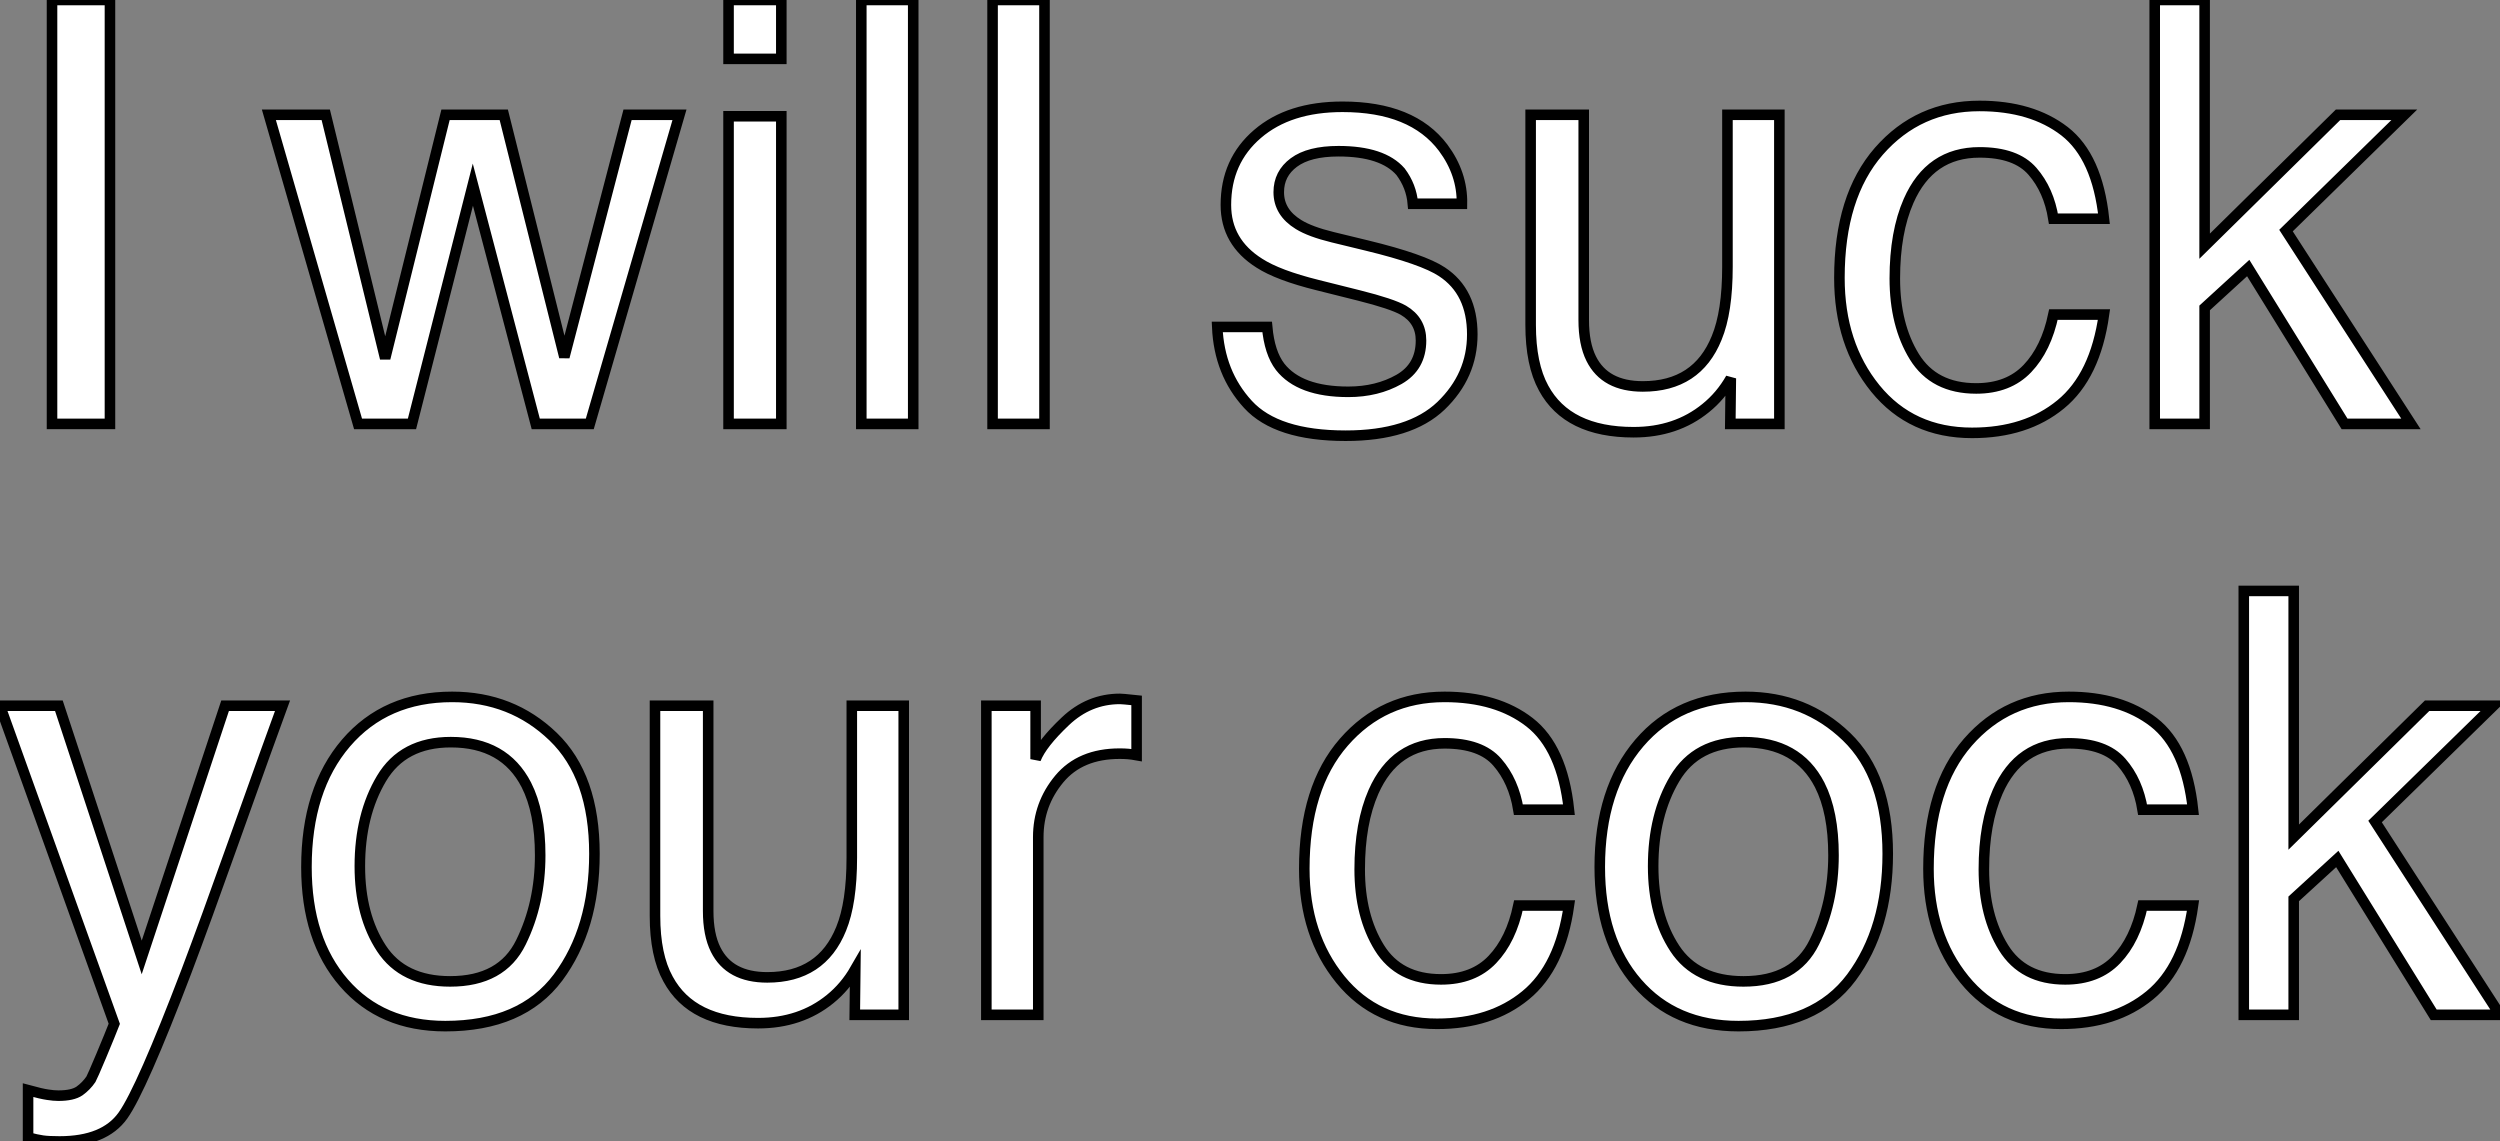
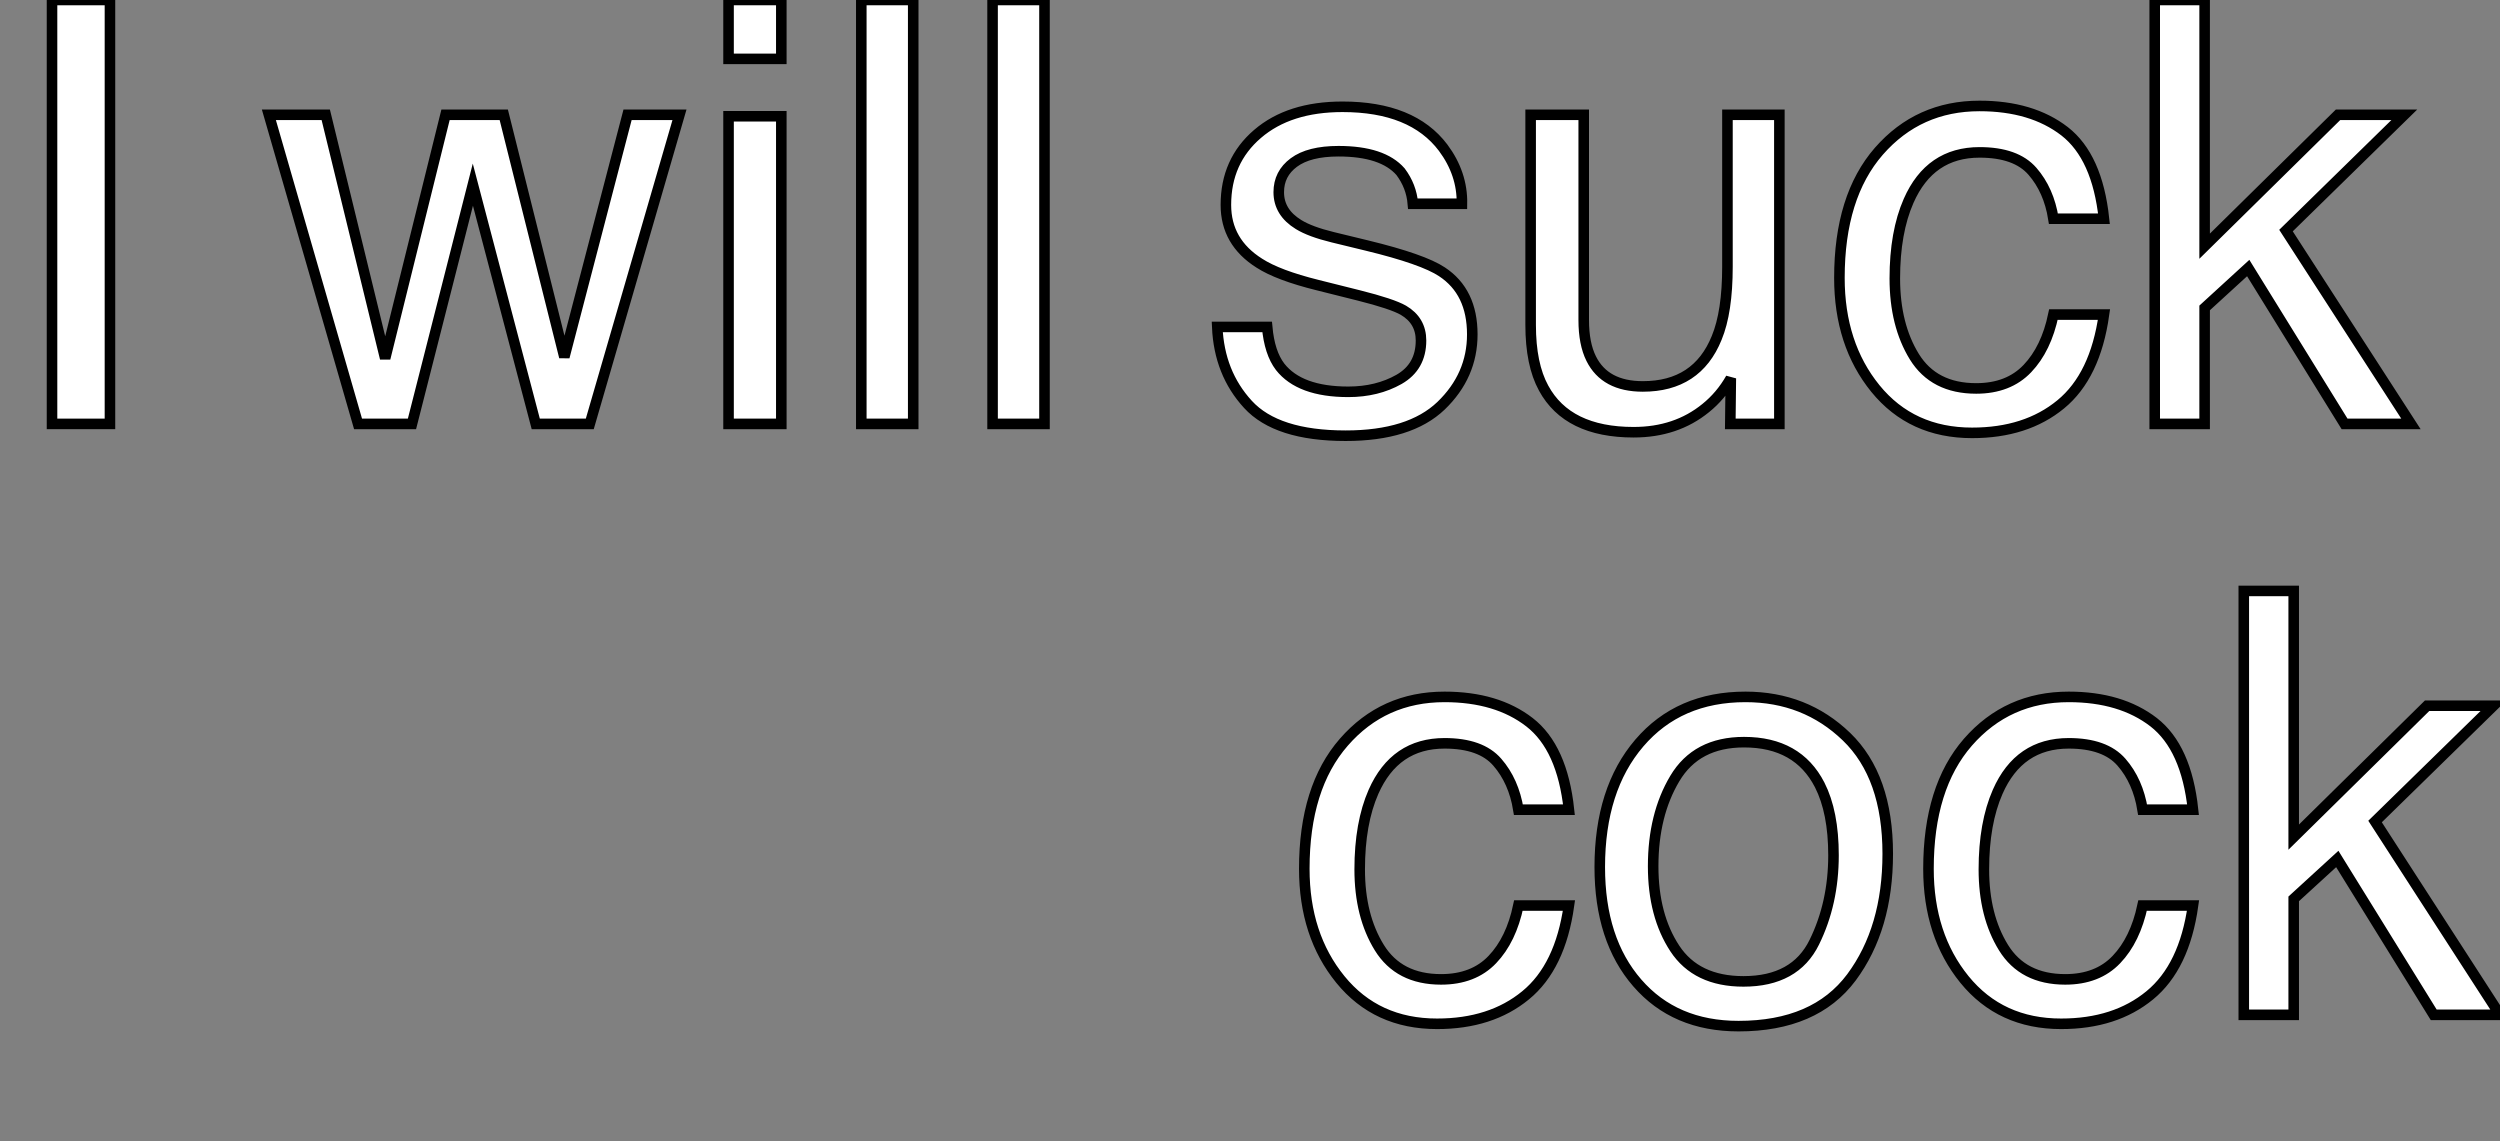
<svg xmlns="http://www.w3.org/2000/svg" viewBox="0.57 -40.17 236.91 108.17">
  <rect x="0.57" y="-40.17" width="236.91" height="108.17" fill="#808080" stroke="none" />
  <path d="M5.50 0L5.50-40.17L10.99-40.17L10.99 0L5.50 0Z" fill="white" stroke="black" transform="scale(1,1)" />
  <path d="M26.05-29.29L31.44-29.29L37.07-6.21L42.79-29.29L48.31-29.29L54.05-6.34L60.04-29.29L64.96-29.29L56.46 0L51.34 0L45.38-22.67L39.61 0L34.50 0L26.05-29.29ZM69.61 0L69.61-29.15L74.61-29.15L74.61 0L69.61 0ZM69.61-34.59L69.61-40.17L74.61-40.17L74.61-34.59L69.61-34.59ZM82.19 0L82.19-40.17L87.11-40.17L87.11 0L82.19 0ZM94.63 0L94.63-40.17L99.55-40.17L99.55 0L94.63 0Z" fill="white" stroke="black" transform="scale(1,1)" />
  <path d="M115.92-9.19L120.65-9.19Q120.87-6.73 121.88-5.41L121.88-5.41Q123.74-3.04 128.34-3.04L128.34-3.04Q131.07-3.04 133.15-4.22Q135.23-5.41 135.23-7.90L135.23-7.90Q135.23-9.79 133.56-10.77L133.56-10.77Q132.49-11.38 129.35-12.17L129.35-12.17L125.44-13.15Q121.69-14.08 119.91-15.23L119.91-15.23Q116.74-17.23 116.74-20.75L116.74-20.75Q116.74-24.91 119.74-27.48Q122.73-30.05 127.79-30.05L127.79-30.05Q134.41-30.05 137.33-26.17L137.33-26.17Q139.16-23.71 139.11-20.86L139.11-20.86L134.46-20.86Q134.32-22.53 133.29-23.90L133.29-23.90Q131.59-25.84 127.41-25.84L127.41-25.84Q124.62-25.84 123.18-24.77Q121.75-23.71 121.75-21.96L121.75-21.96Q121.75-20.04 123.63-18.89L123.63-18.89Q124.73-18.21 126.86-17.69L126.86-17.69L130.11-16.90Q135.42-15.61 137.22-14.41L137.22-14.41Q140.09-12.52 140.09-8.48L140.09-8.48Q140.09-4.57 137.13-1.72Q134.16 1.12 128.09 1.12L128.09 1.12Q121.55 1.12 118.83-1.85Q116.11-4.81 115.92-9.19L115.92-9.19ZM127.93-30.00L127.93-30.00ZM145.62-29.29L150.65-29.29L150.65-9.84Q150.65-7.60 151.36-6.18L151.36-6.18Q152.67-3.55 156.25-3.55L156.25-3.55Q161.39-3.55 163.25-8.15L163.25-8.15Q164.27-10.61 164.27-14.90L164.27-14.90L164.27-29.29L169.19-29.29L169.19 0L164.54 0L164.59-4.32Q163.64-2.65 162.21-1.50L162.21-1.50Q159.40 0.79 155.38 0.79L155.38 0.79Q149.12 0.79 146.85-3.39L146.85-3.39Q145.62-5.63 145.62-9.38L145.62-9.38L145.62-29.29ZM157.40-30.00L157.40-30.00ZM188.16-30.13Q193.11-30.13 196.22-27.73Q199.32-25.32 199.95-19.44L199.95-19.44L195.16-19.44Q194.73-22.15 193.17-23.94Q191.61-25.73 188.16-25.73L188.16-25.73Q183.46-25.73 181.44-21.14L181.44-21.14Q180.13-18.16 180.13-13.78L180.13-13.78Q180.13-9.38 181.98-6.37Q183.84-3.36 187.84-3.36L187.84-3.36Q190.90-3.36 192.69-5.24Q194.48-7.11 195.16-10.36L195.16-10.36L199.95-10.36Q199.13-4.54 195.85-1.85Q192.57 0.85 187.45 0.85L187.45 0.85Q181.71 0.85 178.29-3.35Q174.88-7.55 174.88-13.84L174.88-13.84Q174.88-21.55 178.62-25.84Q182.37-30.13 188.16-30.13L188.16-30.13ZM187.40-30.00L187.40-30.00ZM204.76 0L204.76-40.17L209.49-40.17L209.49-16.84L222.13-29.29L228.41-29.29L217.20-18.32L229.04 0L222.75 0L213.62-14.77L209.49-10.99L209.49 0L204.76 0Z" fill="white" stroke="black" transform="scale(1,1)" />
-   <path d="M14 50.56L21.90 26.71L27.34 26.71Q26.30 29.53 22.72 39.57L22.72 39.57Q20.04 47.11 18.24 51.87L18.24 51.87Q13.97 63.08 12.22 65.54Q10.47 68.00 6.21 68.00L6.21 68.00Q5.17 68.00 4.61 67.92Q4.05 67.84 3.23 67.62L3.23 67.62L3.23 63.14Q4.51 63.49 5.09 63.57Q5.66 63.66 6.10 63.66L6.10 63.66Q7.46 63.66 8.11 63.21Q8.75 62.75 9.19 62.10L9.19 62.10Q9.32 61.88 10.17 59.86Q11.02 57.83 11.40 56.85L11.40 56.85L0.57 26.71L6.15 26.71L14 50.56ZM13.97 26.00L13.97 26.00ZM43.23 52.83Q48.13 52.83 49.94 49.12Q51.76 45.42 51.76 40.88L51.76 40.88Q51.76 36.78 50.45 34.21L50.45 34.21Q48.37 30.16 43.29 30.16L43.29 30.16Q38.77 30.16 36.72 33.61Q34.67 37.05 34.67 41.92L34.67 41.92Q34.67 46.59 36.72 49.71Q38.77 52.83 43.23 52.83L43.23 52.83ZM43.42 25.87Q49.08 25.87 52.99 29.64Q56.90 33.41 56.90 40.74L56.90 40.74Q56.90 47.82 53.46 52.45Q50.01 57.07 42.77 57.07L42.77 57.07Q36.72 57.07 33.17 52.98Q29.61 48.89 29.61 42L29.61 42Q29.61 34.62 33.36 30.24Q37.11 25.87 43.42 25.87L43.42 25.87ZM43.26 26.00L43.26 26.00ZM62.64 26.71L67.68 26.71L67.68 46.16Q67.68 48.40 68.39 49.82L68.39 49.82Q69.70 52.45 73.28 52.45L73.28 52.45Q78.42 52.45 80.28 47.85L80.28 47.85Q81.29 45.39 81.29 41.10L81.29 41.10L81.29 26.71L86.21 26.71L86.21 56L81.57 56L81.62 51.68Q80.66 53.35 79.24 54.50L79.24 54.50Q76.43 56.79 72.41 56.79L72.41 56.79Q66.14 56.79 63.88 52.61L63.88 52.61Q62.64 50.37 62.64 46.62L62.64 46.62L62.64 26.71ZM74.43 26.00L74.43 26.00ZM94.04 56L94.04 26.71L98.71 26.71L98.71 31.77Q99.29 30.30 101.53 28.18Q103.77 26.06 106.70 26.06L106.70 26.06Q106.83 26.06 107.16 26.09Q107.49 26.11 108.28 26.20L108.28 26.20L108.28 31.39Q107.84 31.31 107.47 31.28Q107.11 31.25 106.67 31.25L106.67 31.25Q102.95 31.25 100.95 33.65Q98.96 36.04 98.96 39.16L98.96 39.16L98.96 56L94.04 56Z" fill="white" stroke="black" transform="scale(1,1)" />
  <path d="M137.46 25.87Q142.41 25.87 145.51 28.27Q148.62 30.68 149.25 36.56L149.25 36.56L144.46 36.56Q144.02 33.85 142.46 32.06Q140.91 30.27 137.46 30.27L137.46 30.27Q132.76 30.27 130.73 34.86L130.73 34.86Q129.42 37.84 129.42 42.22L129.42 42.22Q129.42 46.62 131.28 49.63Q133.14 52.64 137.13 52.64L137.13 52.64Q140.20 52.64 141.99 50.76Q143.78 48.89 144.46 45.64L144.46 45.64L149.25 45.64Q148.43 51.46 145.14 54.15Q141.86 56.85 136.75 56.85L136.75 56.85Q131.01 56.85 127.59 52.65Q124.17 48.45 124.17 42.16L124.17 42.16Q124.17 34.45 127.92 30.16Q131.66 25.87 137.46 25.87L137.46 25.87ZM136.70 26.00L136.70 26.00ZM165.79 52.83Q170.68 52.83 172.50 49.12Q174.32 45.42 174.32 40.88L174.32 40.88Q174.32 36.78 173.01 34.21L173.01 34.21Q170.93 30.16 165.84 30.16L165.84 30.16Q161.33 30.16 159.28 33.61Q157.23 37.05 157.23 41.92L157.23 41.92Q157.23 46.59 159.28 49.71Q161.33 52.83 165.79 52.83L165.79 52.83ZM165.98 25.87Q171.64 25.87 175.55 29.64Q179.46 33.41 179.46 40.74L179.46 40.74Q179.46 47.82 176.02 52.45Q172.57 57.07 165.32 57.07L165.32 57.07Q159.28 57.07 155.73 52.98Q152.17 48.89 152.17 42L152.17 42Q152.17 34.62 155.92 30.24Q159.66 25.87 165.98 25.87L165.98 25.87ZM165.82 26.00L165.82 26.00ZM196.61 25.87Q201.55 25.87 204.66 28.27Q207.76 30.68 208.39 36.56L208.39 36.56L203.61 36.56Q203.17 33.85 201.61 32.06Q200.05 30.27 196.61 30.27L196.61 30.27Q191.90 30.27 189.88 34.86L189.88 34.86Q188.57 37.84 188.57 42.22L188.57 42.22Q188.57 46.62 190.43 49.63Q192.29 52.64 196.28 52.64L196.28 52.64Q199.34 52.64 201.13 50.76Q202.92 48.89 203.61 45.64L203.61 45.64L208.39 45.64Q207.57 51.46 204.29 54.15Q201.01 56.85 195.89 56.85L195.89 56.85Q190.15 56.85 186.73 52.65Q183.32 48.45 183.32 42.16L183.32 42.16Q183.32 34.45 187.06 30.16Q190.81 25.87 196.61 25.87L196.61 25.87ZM195.84 26.00L195.84 26.00ZM213.20 56L213.20 15.83L217.93 15.83L217.93 39.16L230.57 26.71L236.86 26.71L225.64 37.68L237.48 56L231.20 56L222.06 41.23L217.93 45.01L217.93 56L213.20 56Z" fill="white" stroke="black" transform="scale(1,1)" />
</svg>